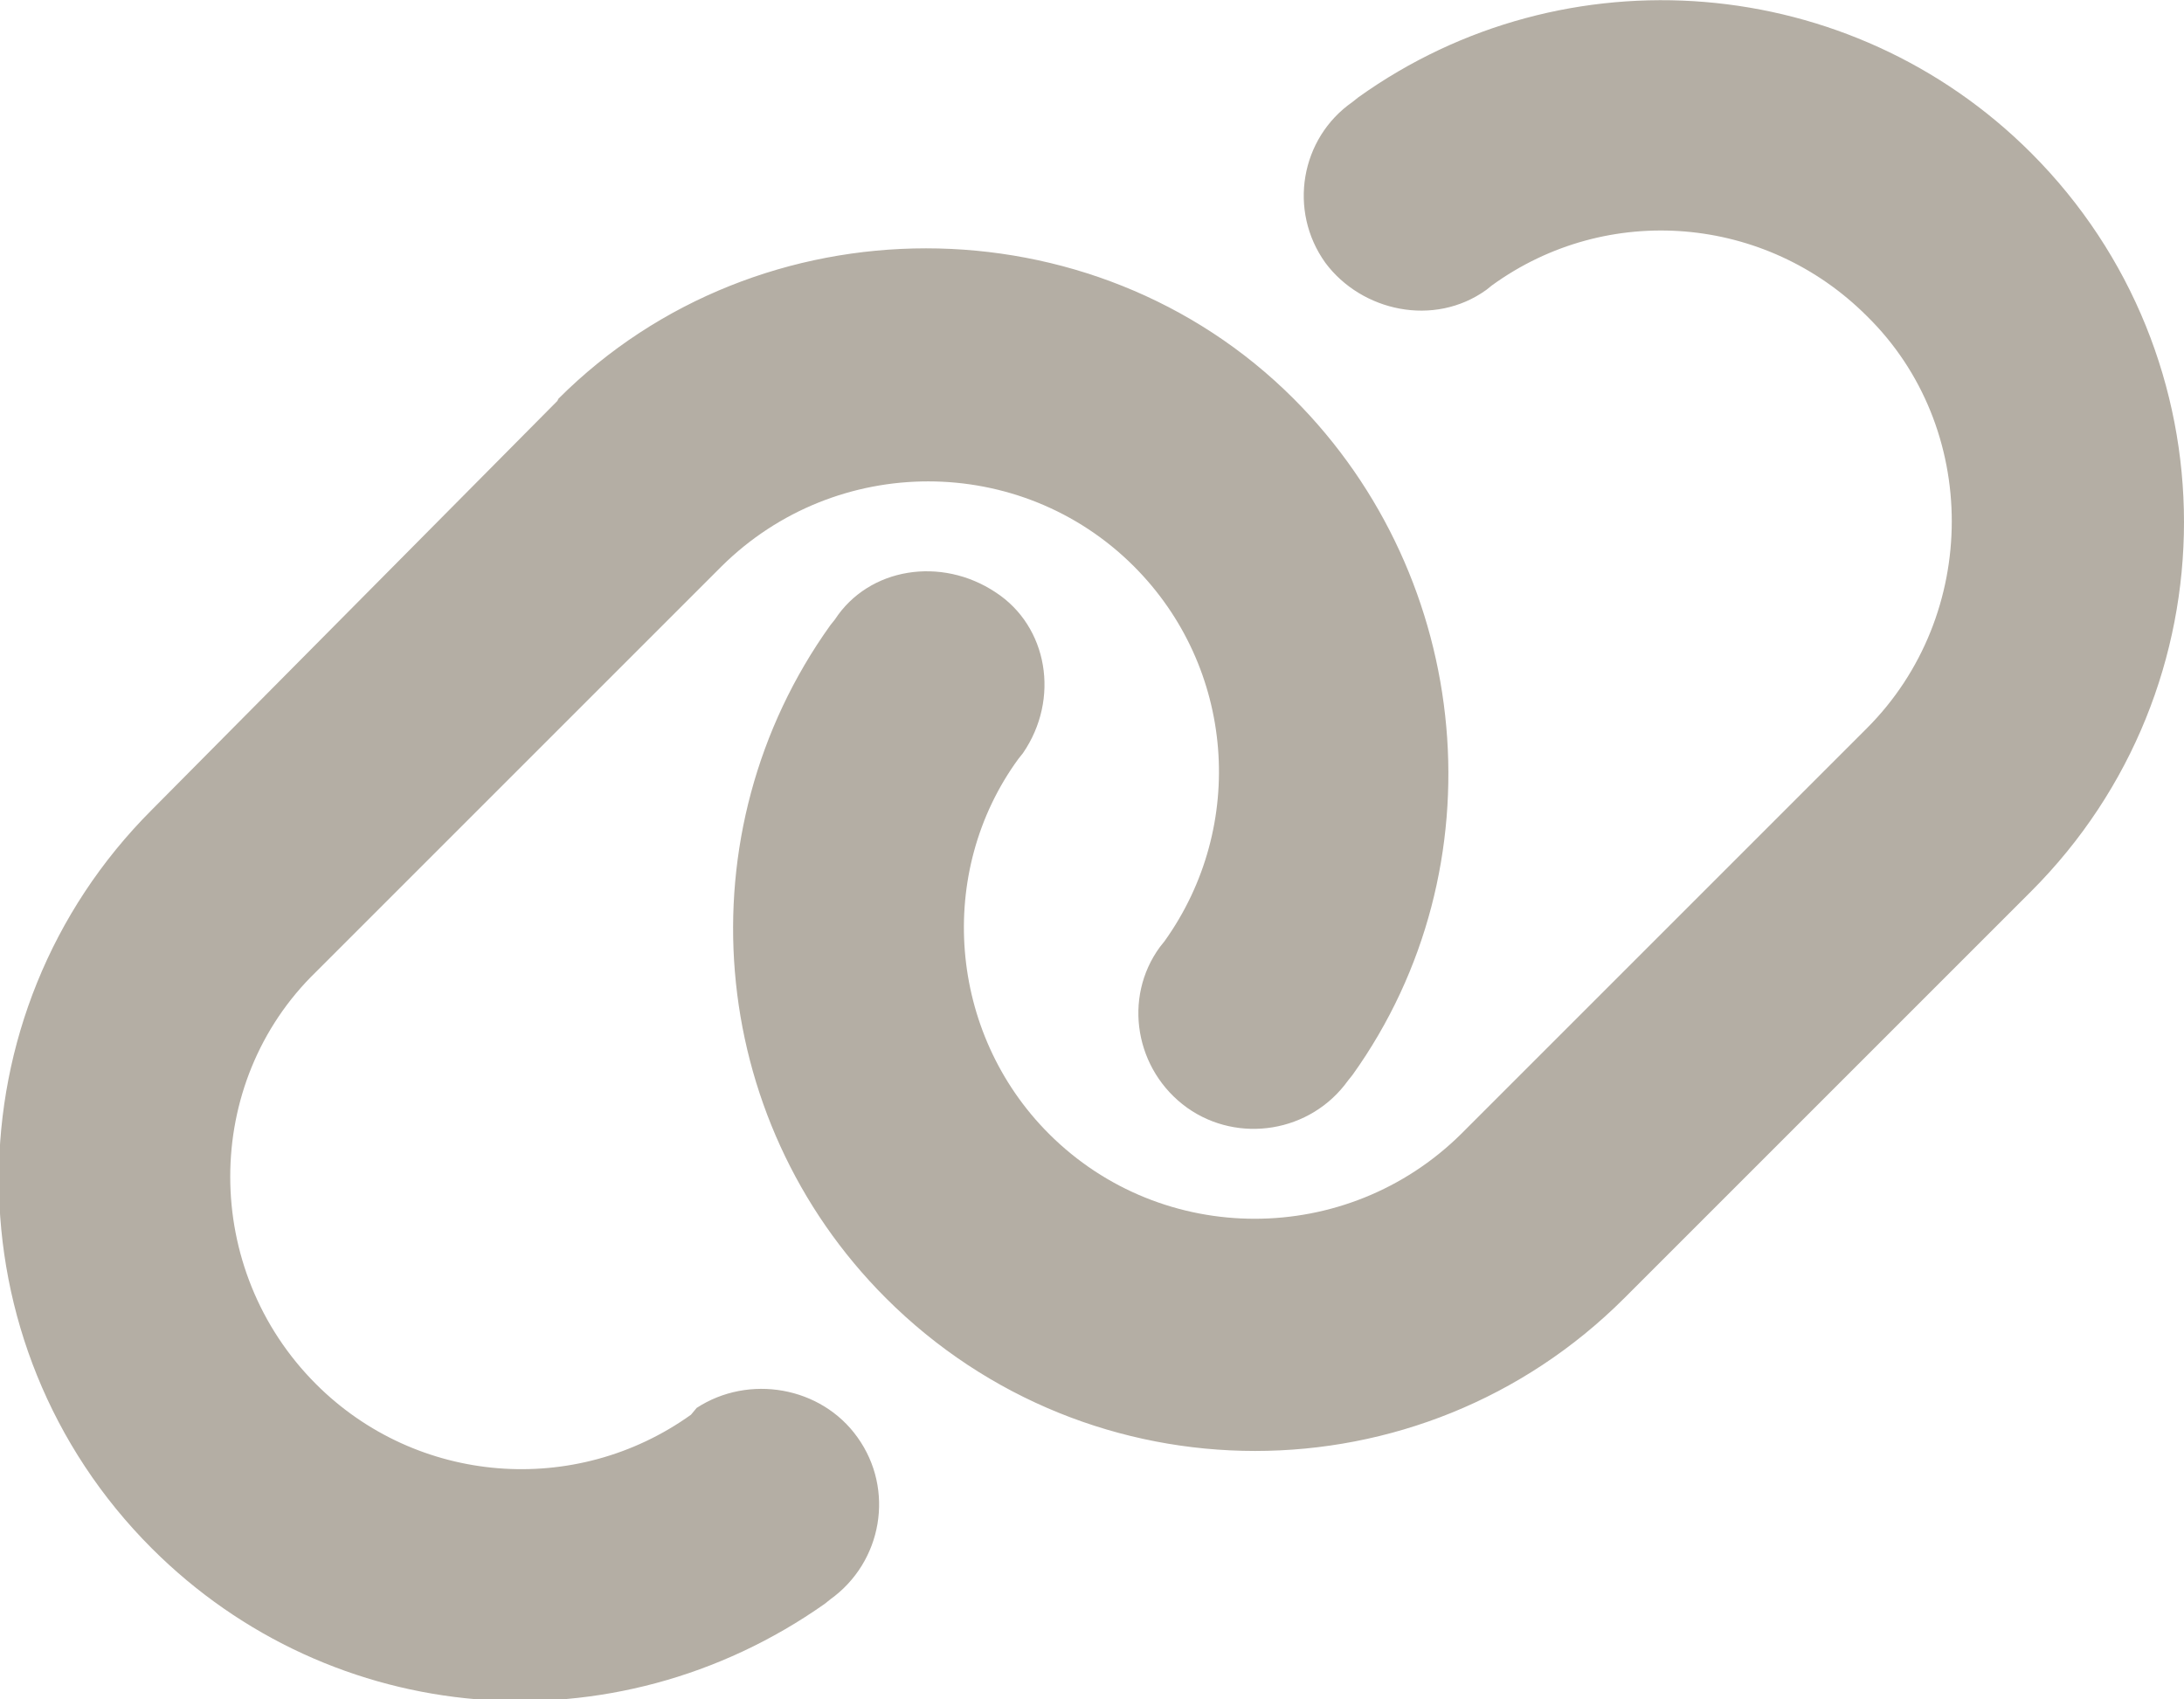
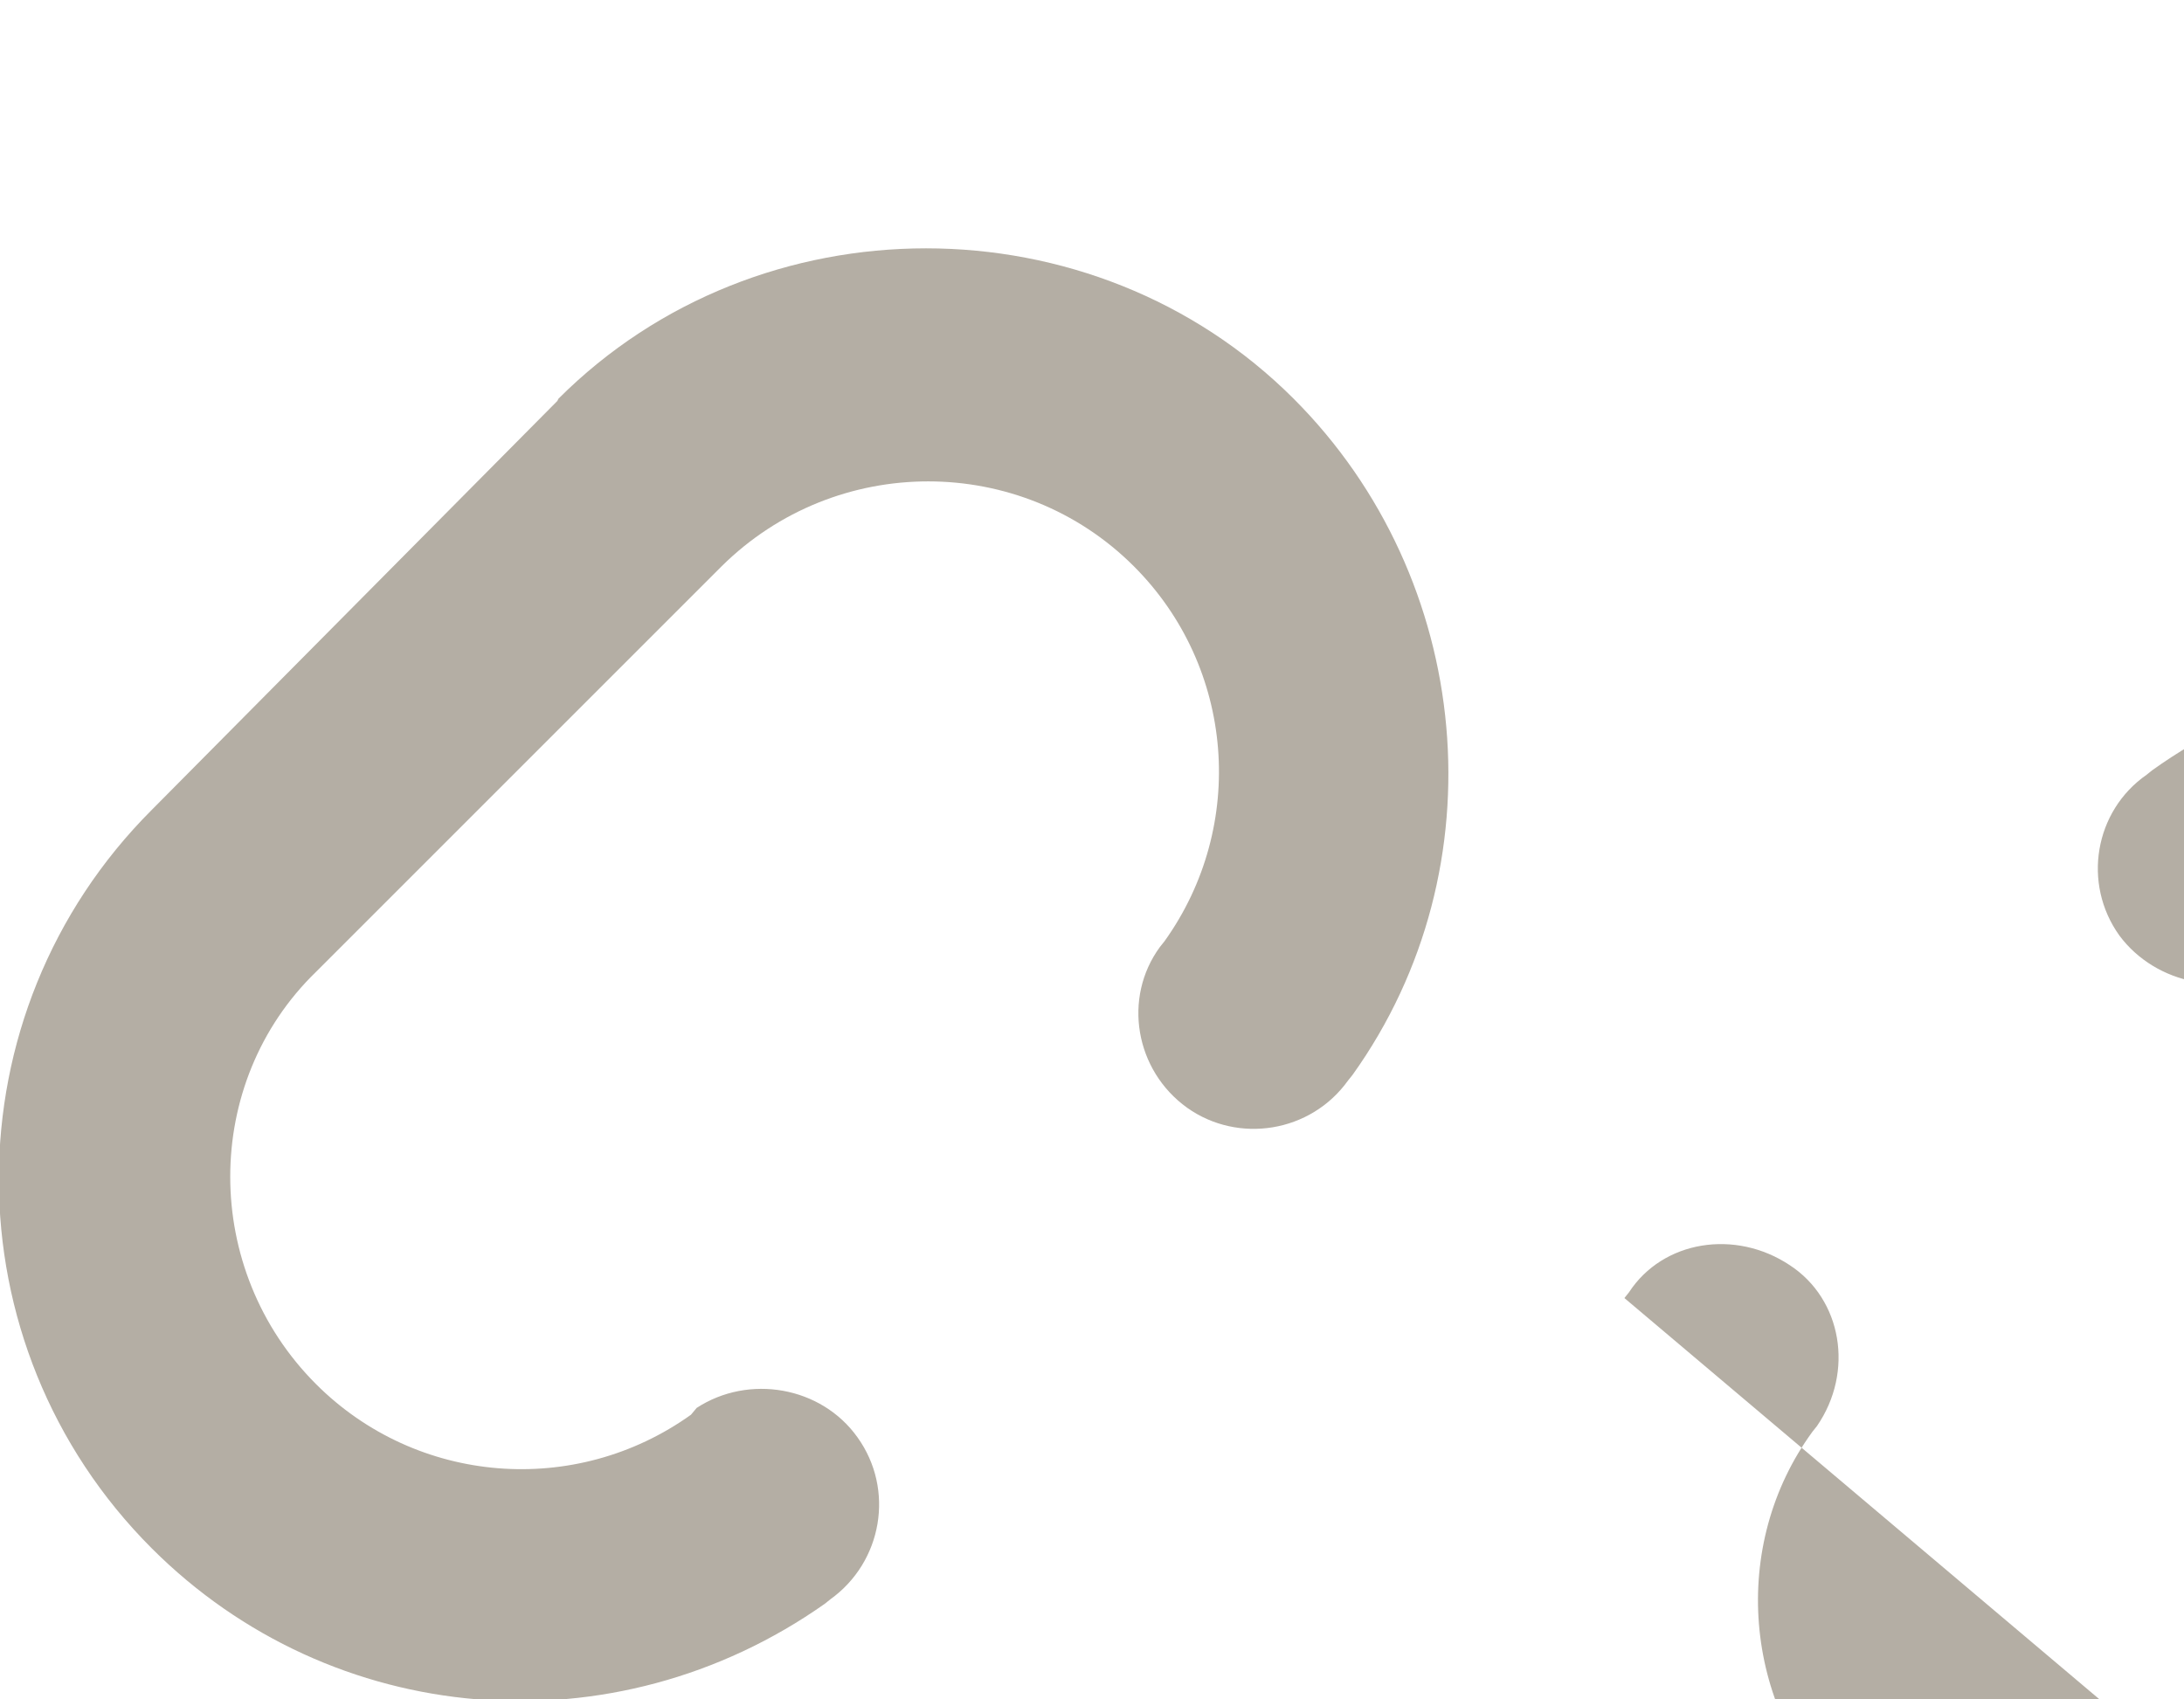
<svg xmlns="http://www.w3.org/2000/svg" id="Camada_2" data-name="Camada 2" viewBox="0 0 19.28 15">
  <defs>
    <style>
      .cls-1 {
        fill: #b4aea4;
      }
    </style>
  </defs>
  <g id="Camada_1-2" data-name="Camada 1">
-     <path class="cls-1" d="M4.93,3.52c1.77-1.77,4.72-1.77,6.49,0,1.59,1.59,1.83,4.14,.52,5.97l-.04,.05c-.33,.46-.97,.56-1.42,.24-.46-.33-.57-.97-.24-1.42l.04-.05c.73-1.02,.62-2.42-.27-3.31-1-1-2.63-1-3.64,0l-3.58,3.58c-1.01,.98-1.01,2.63,0,3.64,.89,.89,2.29,1,3.31,.27l.05-.06c.46-.3,1.1-.19,1.42,.26,.33,.46,.22,1.1-.24,1.43l-.05,.04c-1.86,1.31-4.35,1.1-5.94-.49-1.8-1.8-1.8-4.72,0-6.52l3.58-3.61Zm9.41,7.94c-1.8,1.8-4.72,1.8-6.52,0-1.59-1.59-1.8-4.11-.49-5.94l.04-.05c.3-.46,.94-.56,1.42-.24,.46,.3,.57,.94,.24,1.42l-.04,.05c-.73,1-.62,2.42,.27,3.31,1,1,2.63,1,3.64,0l3.58-3.58c1-1,1-2.66,0-3.64-.89-.89-2.29-1.01-3.31-.27l-.05,.04c-.46,.33-1.1,.19-1.42-.24-.33-.46-.22-1.1,.24-1.42l.05-.04c1.83-1.31,4.35-1.1,5.94,.49,1.8,1.8,1.8,4.72,0,6.52l-3.58,3.58Z" />
+     <path class="cls-1" d="M4.93,3.52c1.77-1.77,4.72-1.77,6.49,0,1.59,1.59,1.83,4.14,.52,5.97l-.04,.05c-.33,.46-.97,.56-1.42,.24-.46-.33-.57-.97-.24-1.42l.04-.05c.73-1.02,.62-2.42-.27-3.31-1-1-2.63-1-3.64,0l-3.58,3.58c-1.01,.98-1.01,2.63,0,3.64,.89,.89,2.29,1,3.31,.27l.05-.06c.46-.3,1.1-.19,1.42,.26,.33,.46,.22,1.1-.24,1.43l-.05,.04c-1.86,1.31-4.35,1.1-5.94-.49-1.8-1.8-1.8-4.72,0-6.52l3.58-3.61Zm9.41,7.94l.04-.05c.3-.46,.94-.56,1.42-.24,.46,.3,.57,.94,.24,1.42l-.04,.05c-.73,1-.62,2.42,.27,3.31,1,1,2.63,1,3.64,0l3.58-3.58c1-1,1-2.66,0-3.64-.89-.89-2.29-1.01-3.31-.27l-.05,.04c-.46,.33-1.1,.19-1.42-.24-.33-.46-.22-1.1,.24-1.42l.05-.04c1.83-1.31,4.35-1.1,5.94,.49,1.8,1.8,1.8,4.72,0,6.52l-3.58,3.58Z" />
  </g>
</svg>